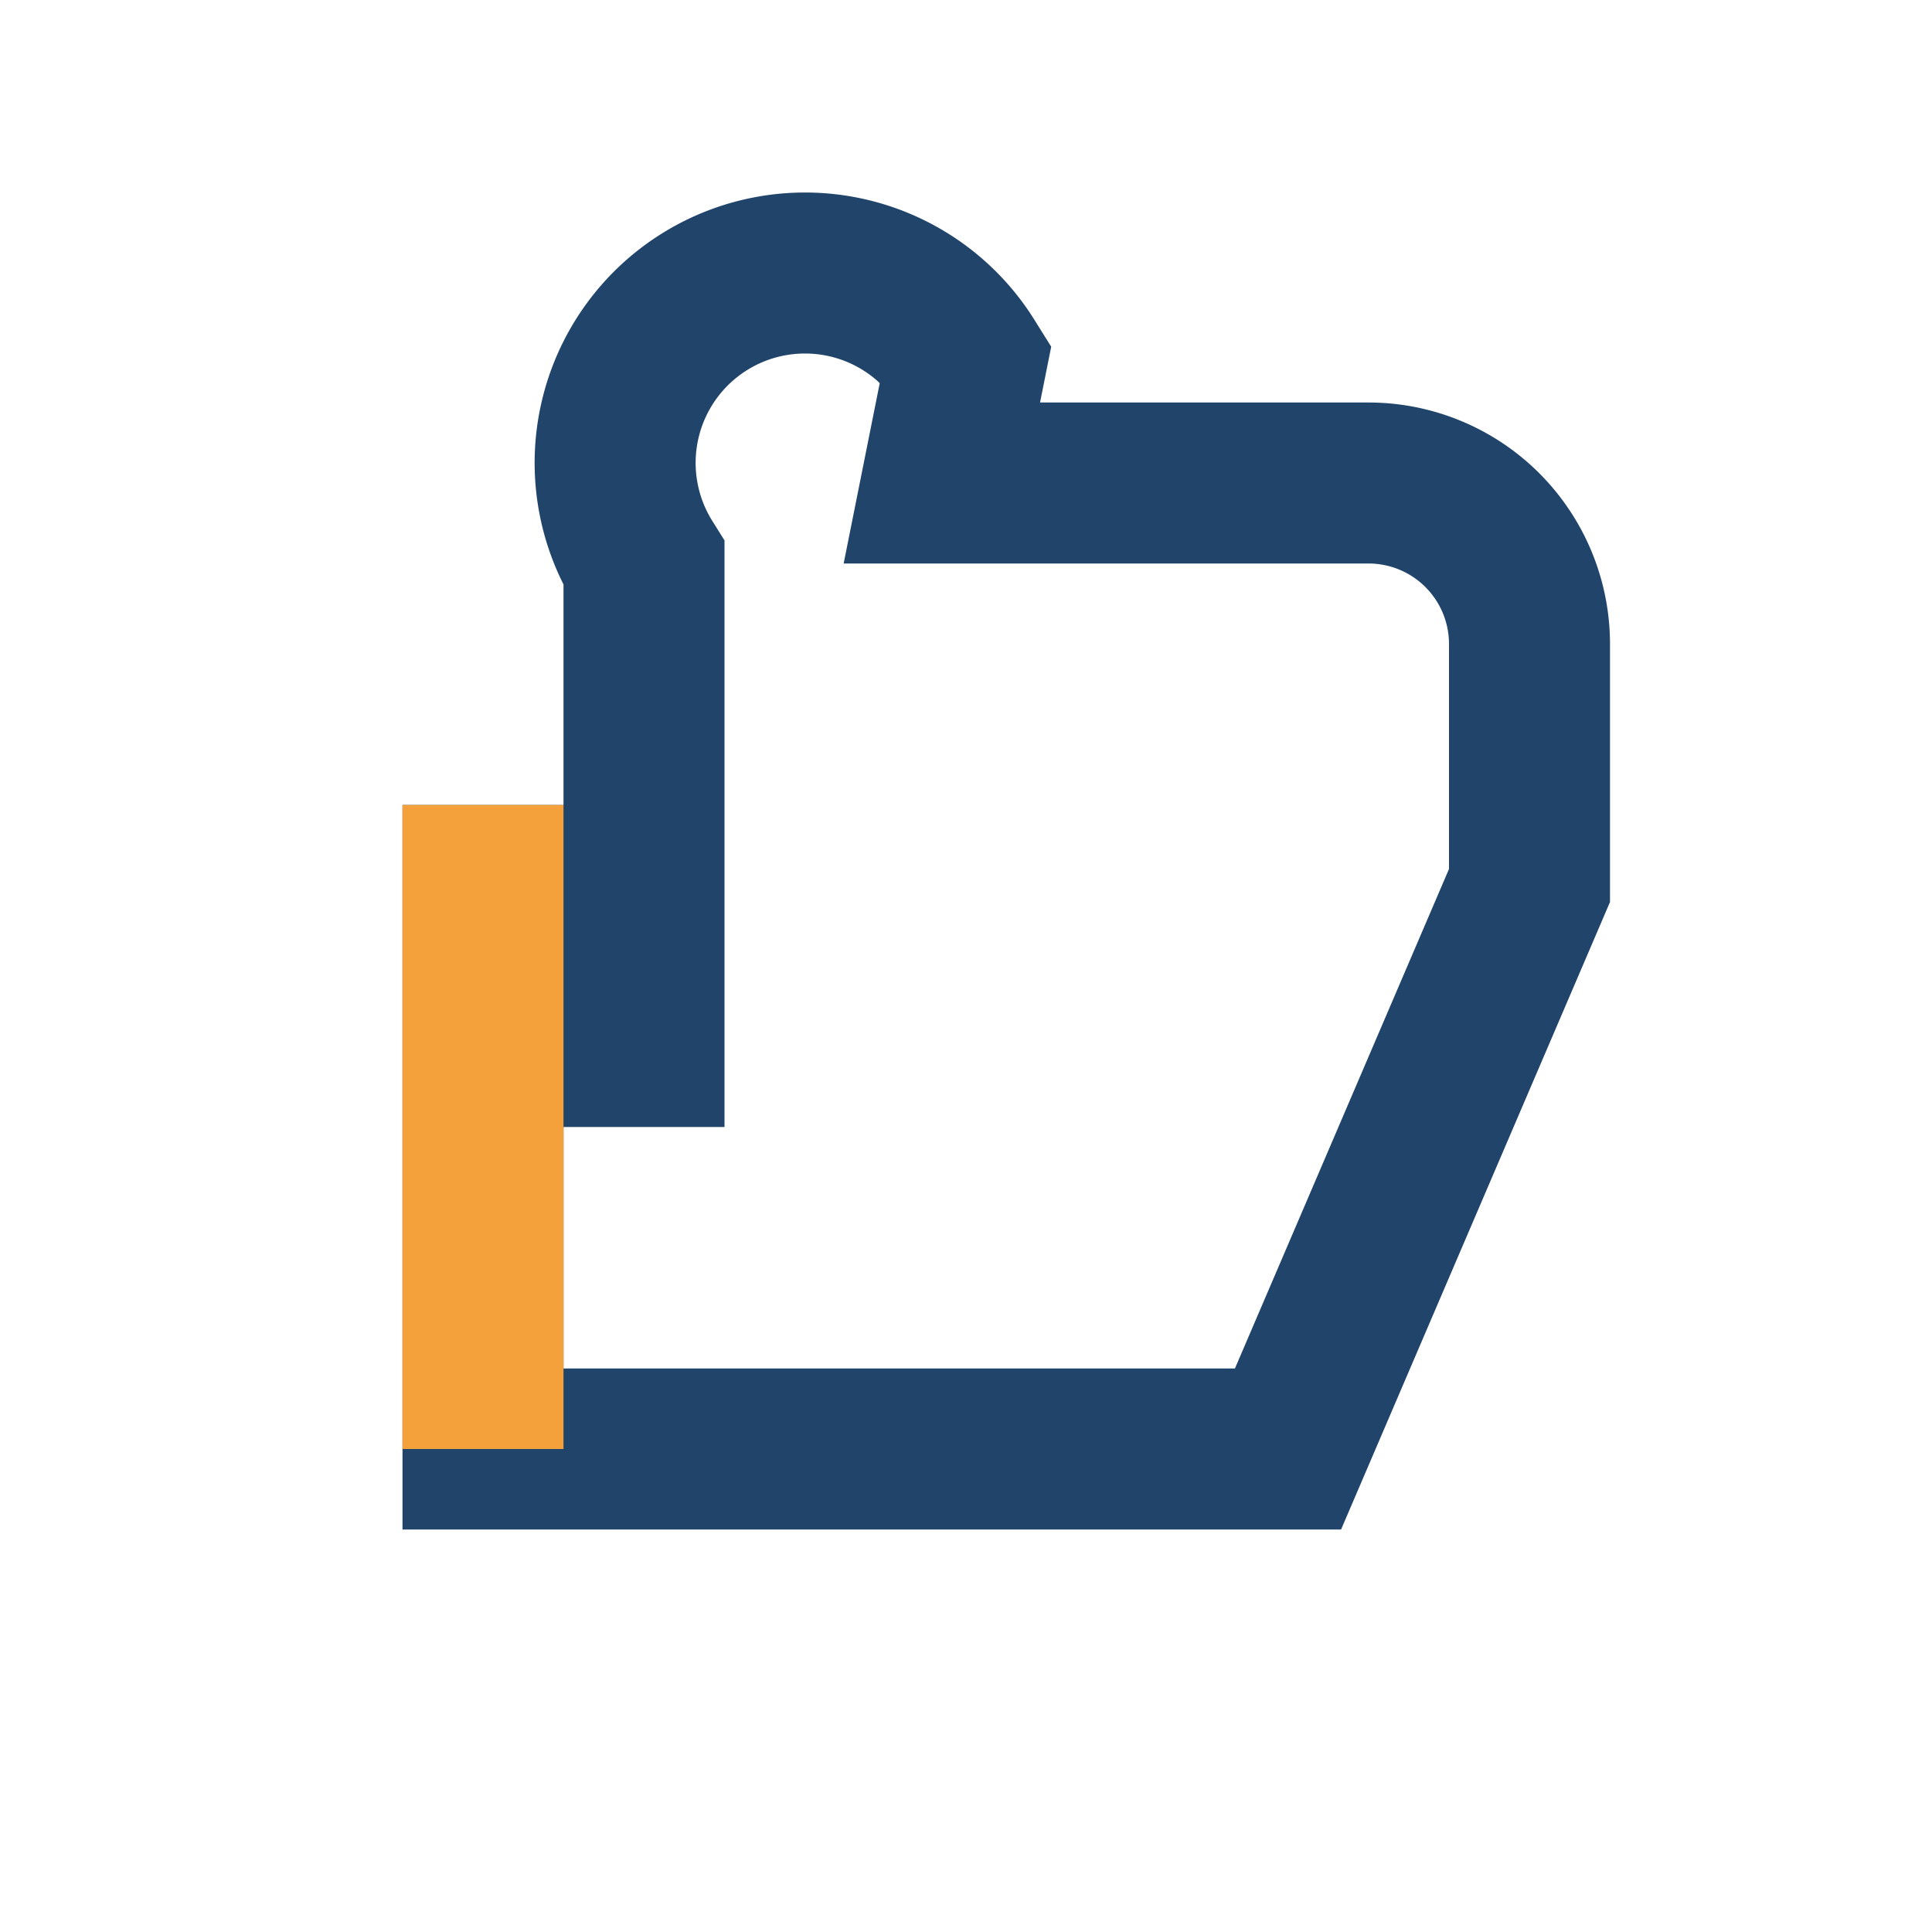
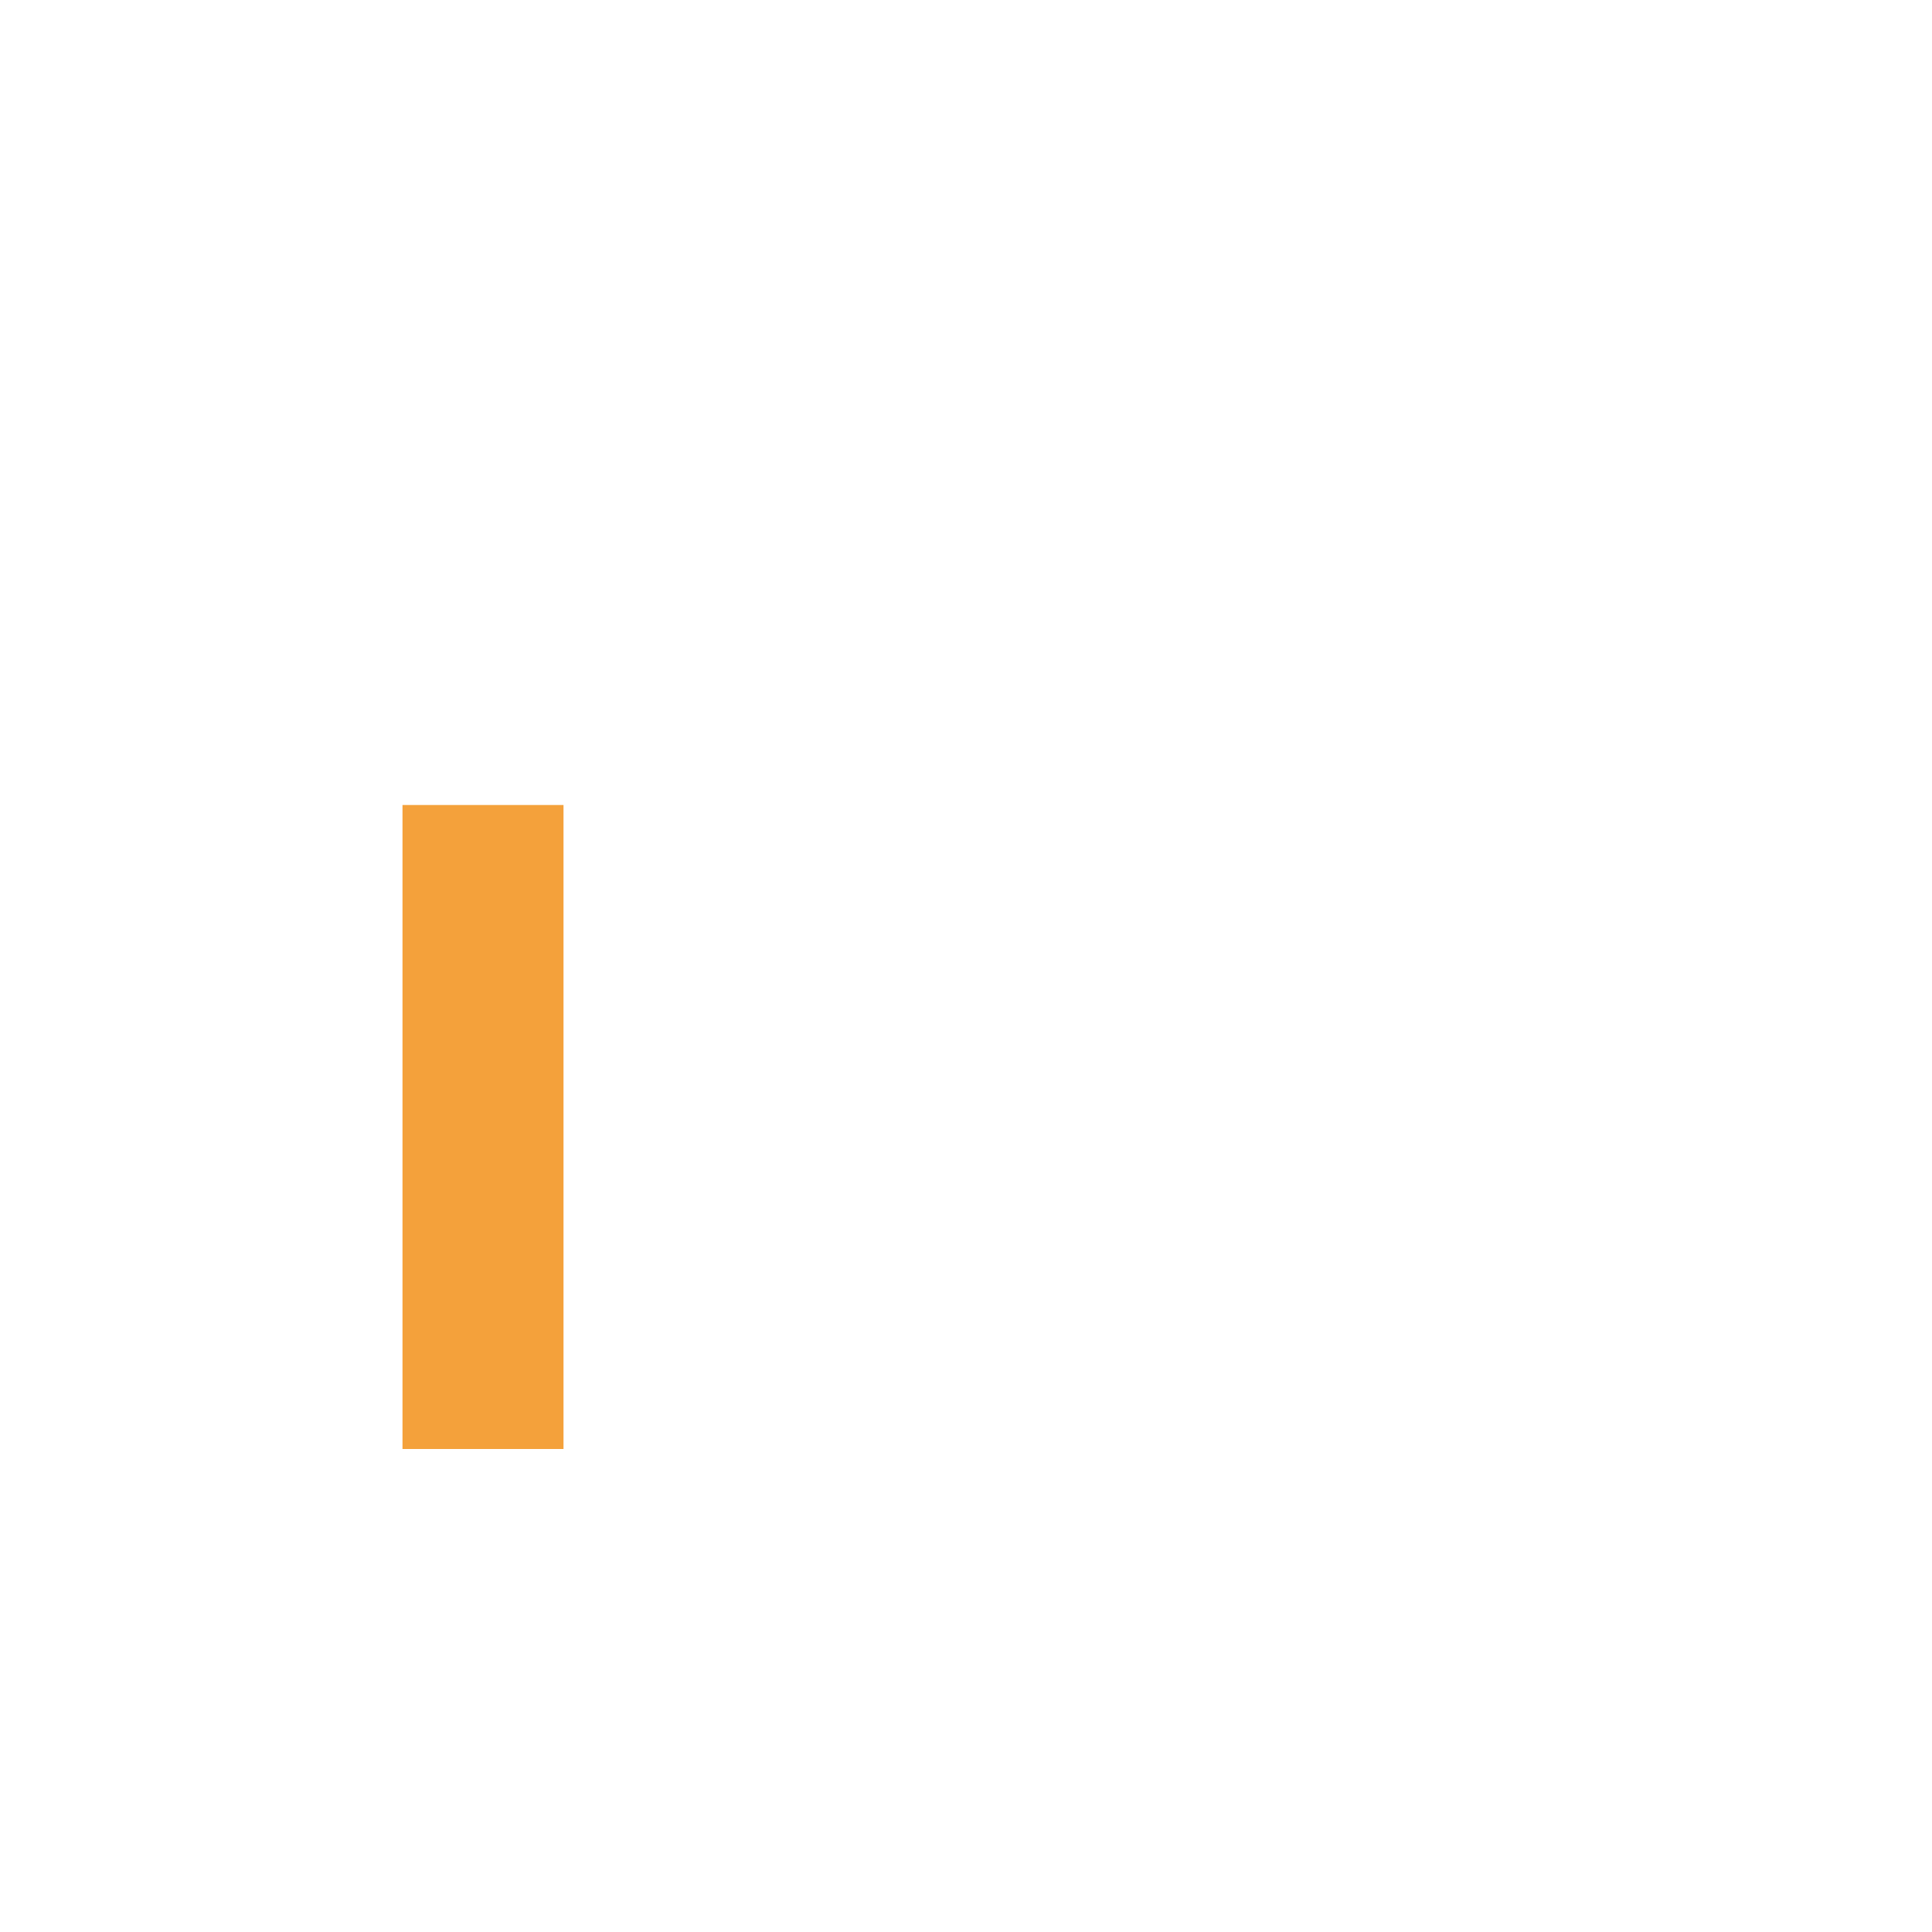
<svg xmlns="http://www.w3.org/2000/svg" viewBox="0 0 24 24" width="24" height="24">
-   <path d="M6 10v8h10l3-7V8a2 2 0 00-2-2h-5.3l.3-1.5A1.7 1.7 0 008 7v7" fill="none" stroke="#21446B" stroke-width="2" />
  <path d="M6 18v-8" stroke="#F4A13B" stroke-width="2" />
</svg>